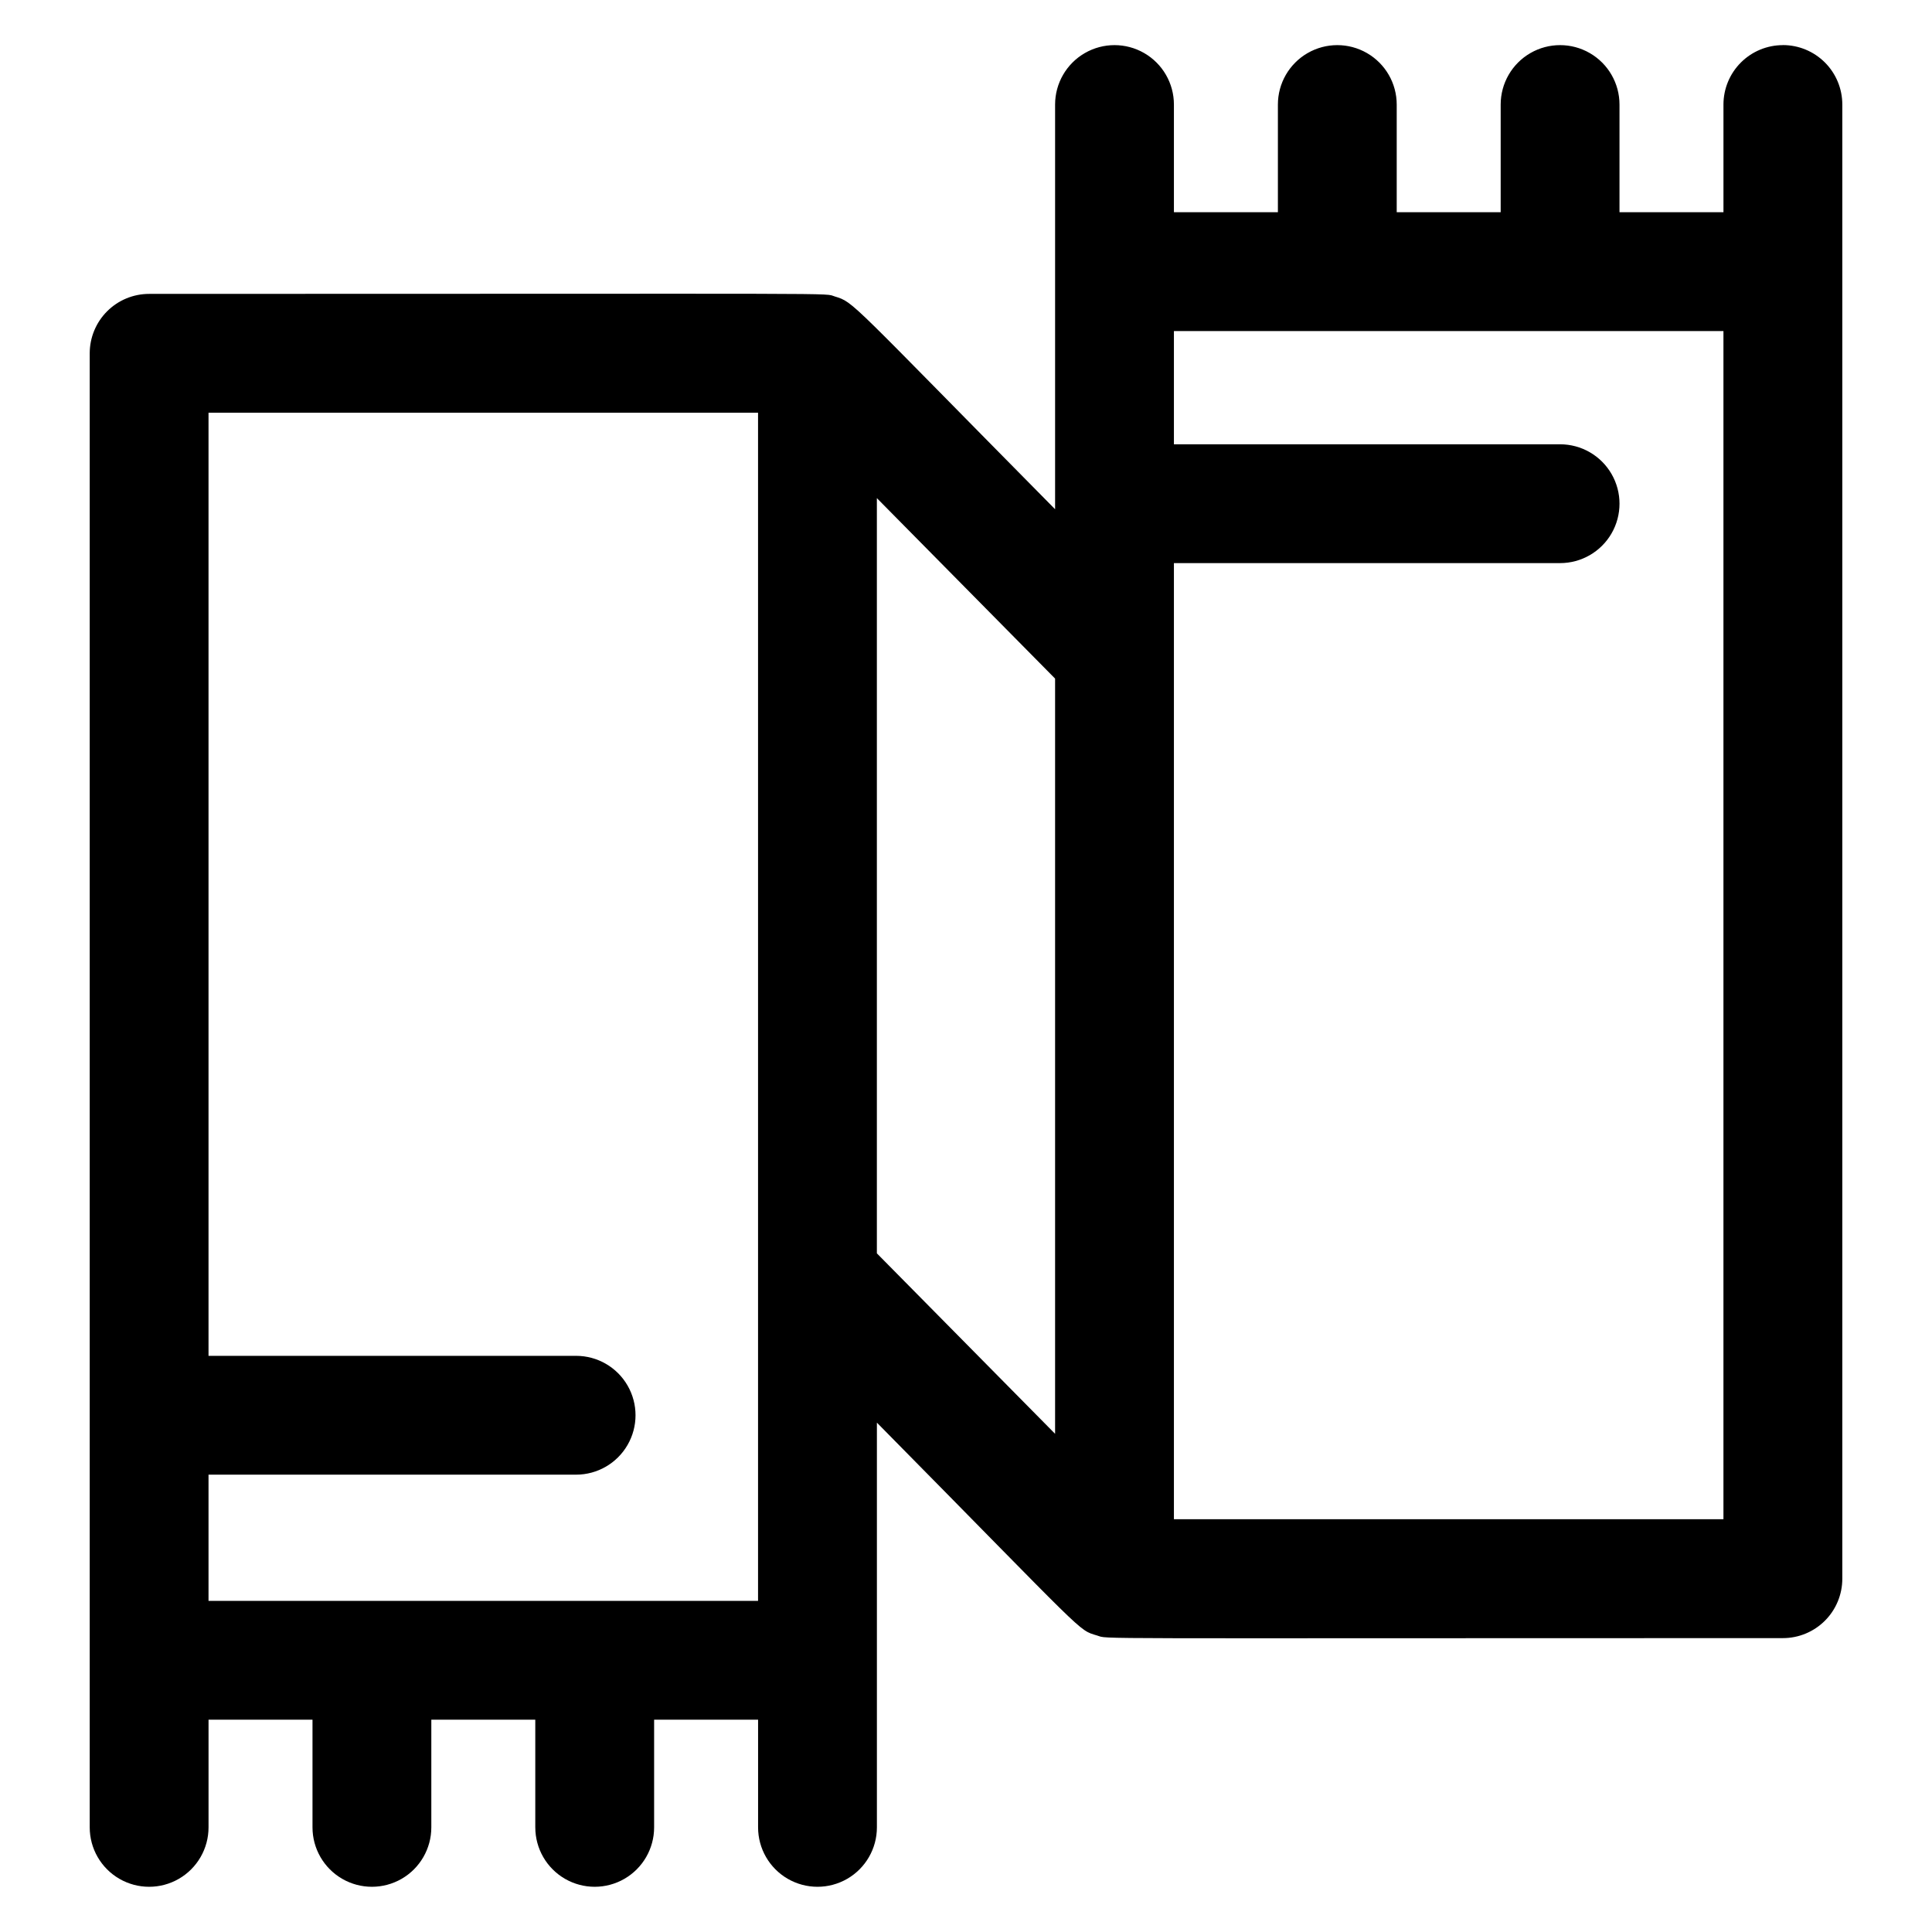
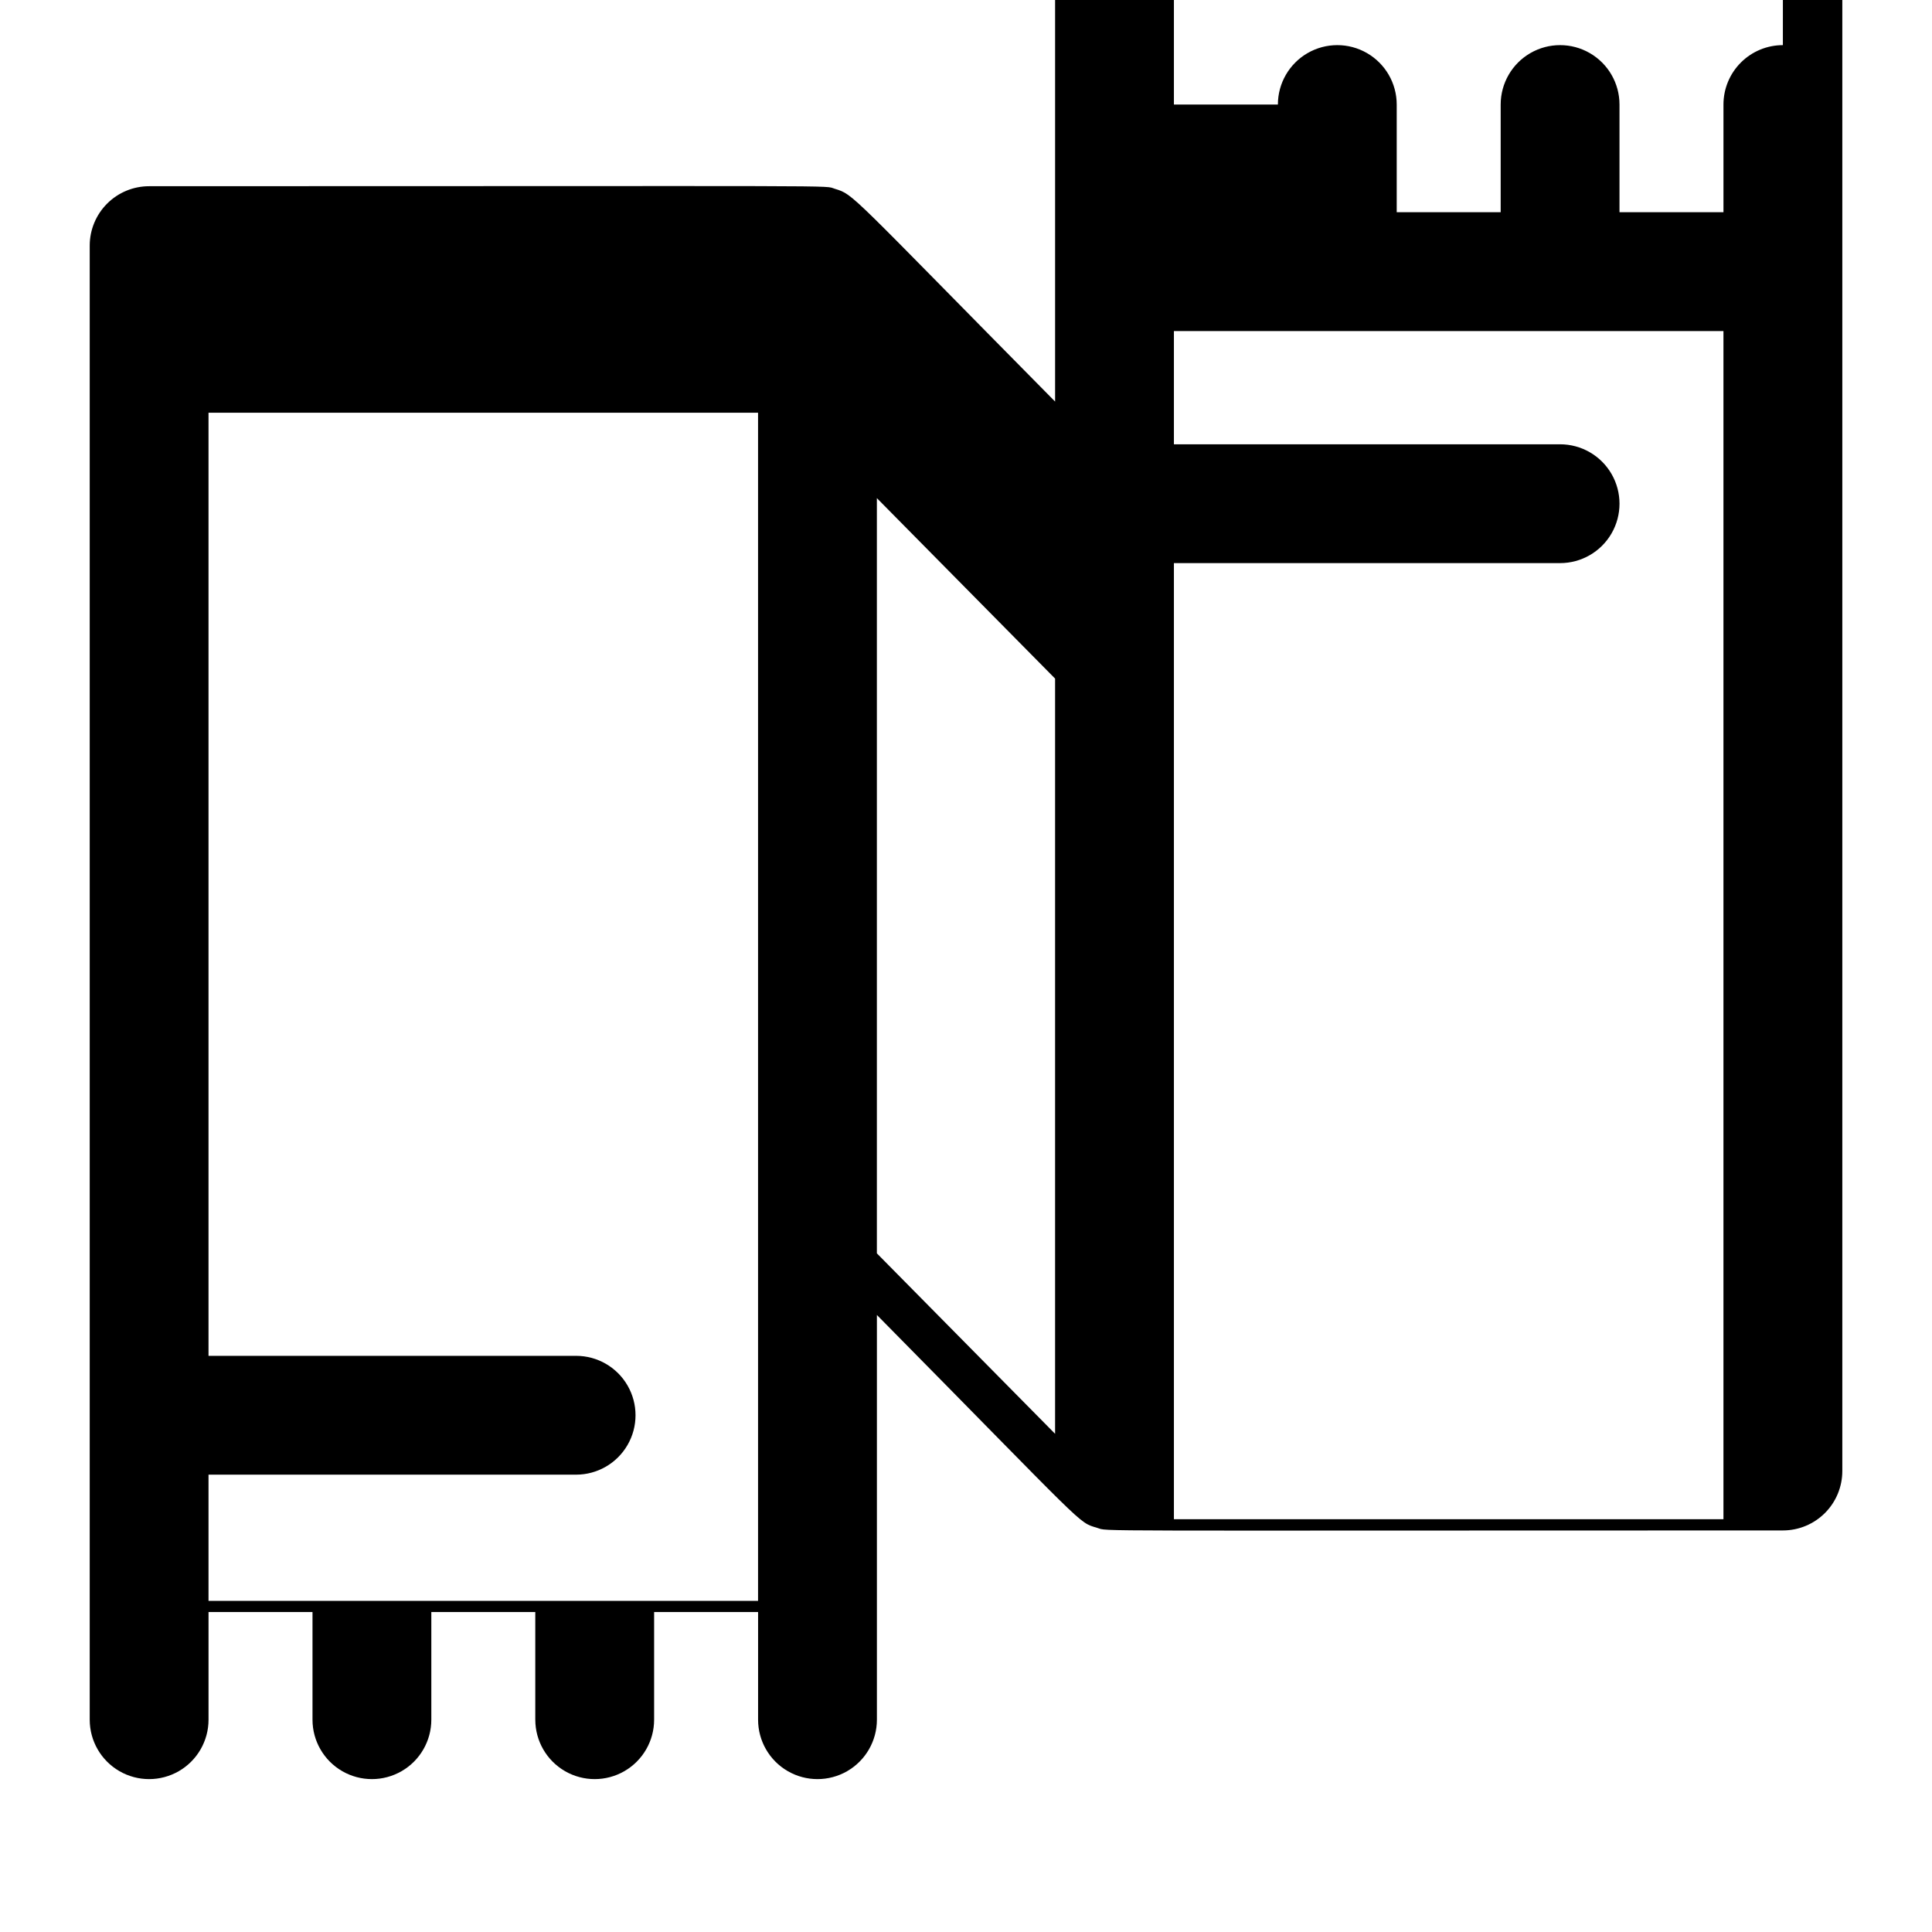
<svg xmlns="http://www.w3.org/2000/svg" fill="#000000" width="800px" height="800px" version="1.1" viewBox="144 144 512 512">
-   <path d="m616.48 155.96c-4.176 0-8.18 1.66-11.133 4.613s-4.613 6.957-4.613 11.133v28.535h-27.551v-28.535c0-5.625-3-10.824-7.871-13.637s-10.875-2.812-15.746 0-7.871 8.012-7.871 13.637v28.535h-27.551v-28.535c0-5.625-3.004-10.824-7.875-13.637-4.871-2.812-10.871-2.812-15.742 0s-7.871 8.012-7.871 13.637v28.535h-27.555v-28.535c0-5.625-3-10.824-7.871-13.637-4.871-2.812-10.871-2.812-15.742 0-4.871 2.812-7.875 8.012-7.875 13.637v107.25c-54.887-55.535-53.223-54.809-58.359-56.383-3.305-0.984 9.211-0.688-181.73-0.688-4.176 0-8.184 1.656-11.133 4.609-2.953 2.953-4.613 6.957-4.613 11.133v390.65c0 5.621 3 10.82 7.871 13.633 4.871 2.812 10.875 2.812 15.746 0s7.871-8.012 7.871-13.633v-28.539h27.551v28.539c0 5.621 3.004 10.82 7.875 13.633s10.871 2.812 15.742 0c4.871-2.812 7.871-8.012 7.871-13.633v-28.539h27.551v28.535l0.004 0.004c0 5.621 3 10.82 7.871 13.633 4.871 2.812 10.871 2.812 15.742 0s7.875-8.012 7.875-13.633v-28.539h27.551v28.539c0 5.621 3 10.82 7.871 13.633s10.875 2.812 15.746 0c4.871-2.812 7.871-8.012 7.871-13.633v-107.26c56.336 57.07 53.137 54.828 58.391 56.422 3.297 0.984-8.246 0.68 181.71 0.68 4.176 0 8.18-1.66 11.133-4.613 2.953-2.949 4.609-6.957 4.609-11.133v-390.68c0-4.176-1.656-8.18-4.609-11.133s-6.957-4.613-11.133-4.613zm-417.22 378.84h97.418c5.625 0 10.82-3.004 13.633-7.875s2.812-10.871 0-15.742-8.008-7.871-13.633-7.871h-97.418v-249.94h145.63v314.88h-145.63zm177.12-258.79 47.23 47.824v200.14l-47.23-47.824zm224.35 270.6h-145.63v-253.38h102.34c5.625 0 10.824-3 13.637-7.871 2.812-4.871 2.812-10.875 0-15.746-2.812-4.871-8.012-7.871-13.637-7.871h-102.34v-30.012h145.63z" />
+   <path d="m616.48 155.96c-4.176 0-8.18 1.66-11.133 4.613s-4.613 6.957-4.613 11.133v28.535h-27.551v-28.535c0-5.625-3-10.824-7.871-13.637s-10.875-2.812-15.746 0-7.871 8.012-7.871 13.637v28.535h-27.551v-28.535c0-5.625-3.004-10.824-7.875-13.637-4.871-2.812-10.871-2.812-15.742 0s-7.871 8.012-7.871 13.637h-27.555v-28.535c0-5.625-3-10.824-7.871-13.637-4.871-2.812-10.871-2.812-15.742 0-4.871 2.812-7.875 8.012-7.875 13.637v107.25c-54.887-55.535-53.223-54.809-58.359-56.383-3.305-0.984 9.211-0.688-181.73-0.688-4.176 0-8.184 1.656-11.133 4.609-2.953 2.953-4.613 6.957-4.613 11.133v390.65c0 5.621 3 10.82 7.871 13.633 4.871 2.812 10.875 2.812 15.746 0s7.871-8.012 7.871-13.633v-28.539h27.551v28.539c0 5.621 3.004 10.82 7.875 13.633s10.871 2.812 15.742 0c4.871-2.812 7.871-8.012 7.871-13.633v-28.539h27.551v28.535l0.004 0.004c0 5.621 3 10.82 7.871 13.633 4.871 2.812 10.871 2.812 15.742 0s7.875-8.012 7.875-13.633v-28.539h27.551v28.539c0 5.621 3 10.82 7.871 13.633s10.875 2.812 15.746 0c4.871-2.812 7.871-8.012 7.871-13.633v-107.26c56.336 57.07 53.137 54.828 58.391 56.422 3.297 0.984-8.246 0.68 181.71 0.68 4.176 0 8.18-1.66 11.133-4.613 2.953-2.949 4.609-6.957 4.609-11.133v-390.68c0-4.176-1.656-8.18-4.609-11.133s-6.957-4.613-11.133-4.613zm-417.22 378.84h97.418c5.625 0 10.82-3.004 13.633-7.875s2.812-10.871 0-15.742-8.008-7.871-13.633-7.871h-97.418v-249.94h145.63v314.88h-145.63zm177.12-258.79 47.23 47.824v200.14l-47.23-47.824zm224.35 270.6h-145.63v-253.38h102.34c5.625 0 10.824-3 13.637-7.871 2.812-4.871 2.812-10.875 0-15.746-2.812-4.871-8.012-7.871-13.637-7.871h-102.34v-30.012h145.63z" />
</svg>